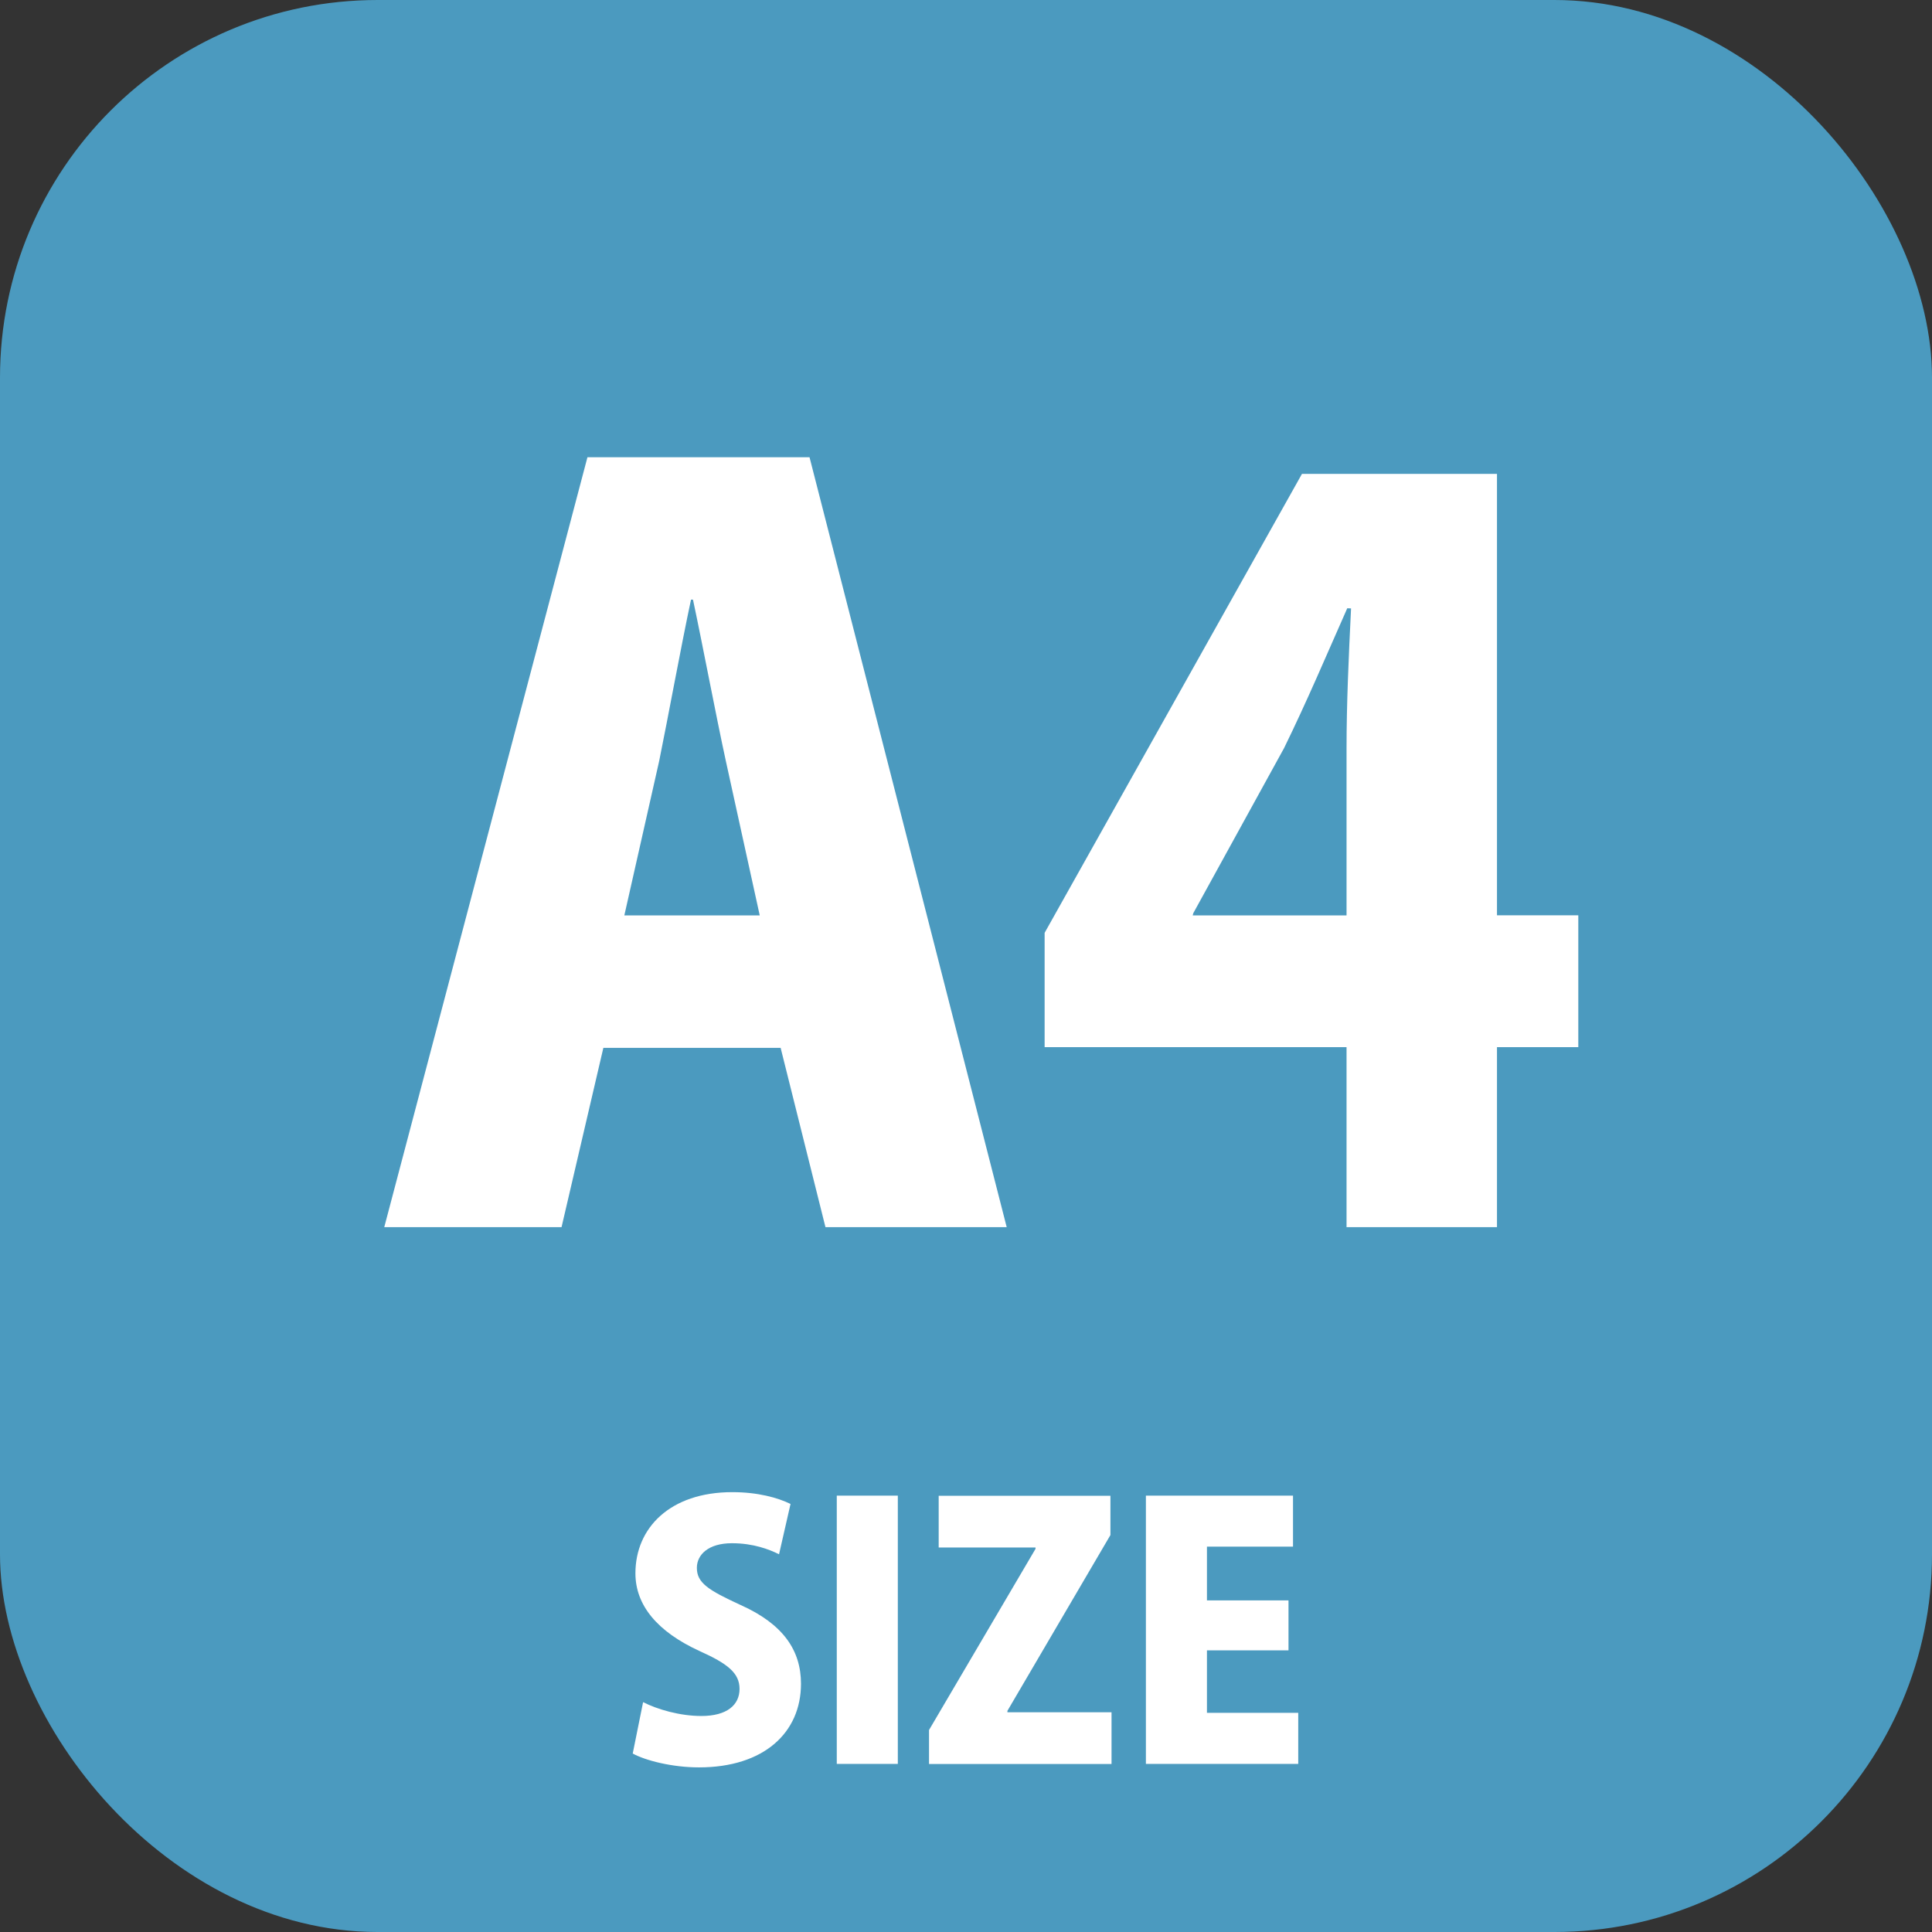
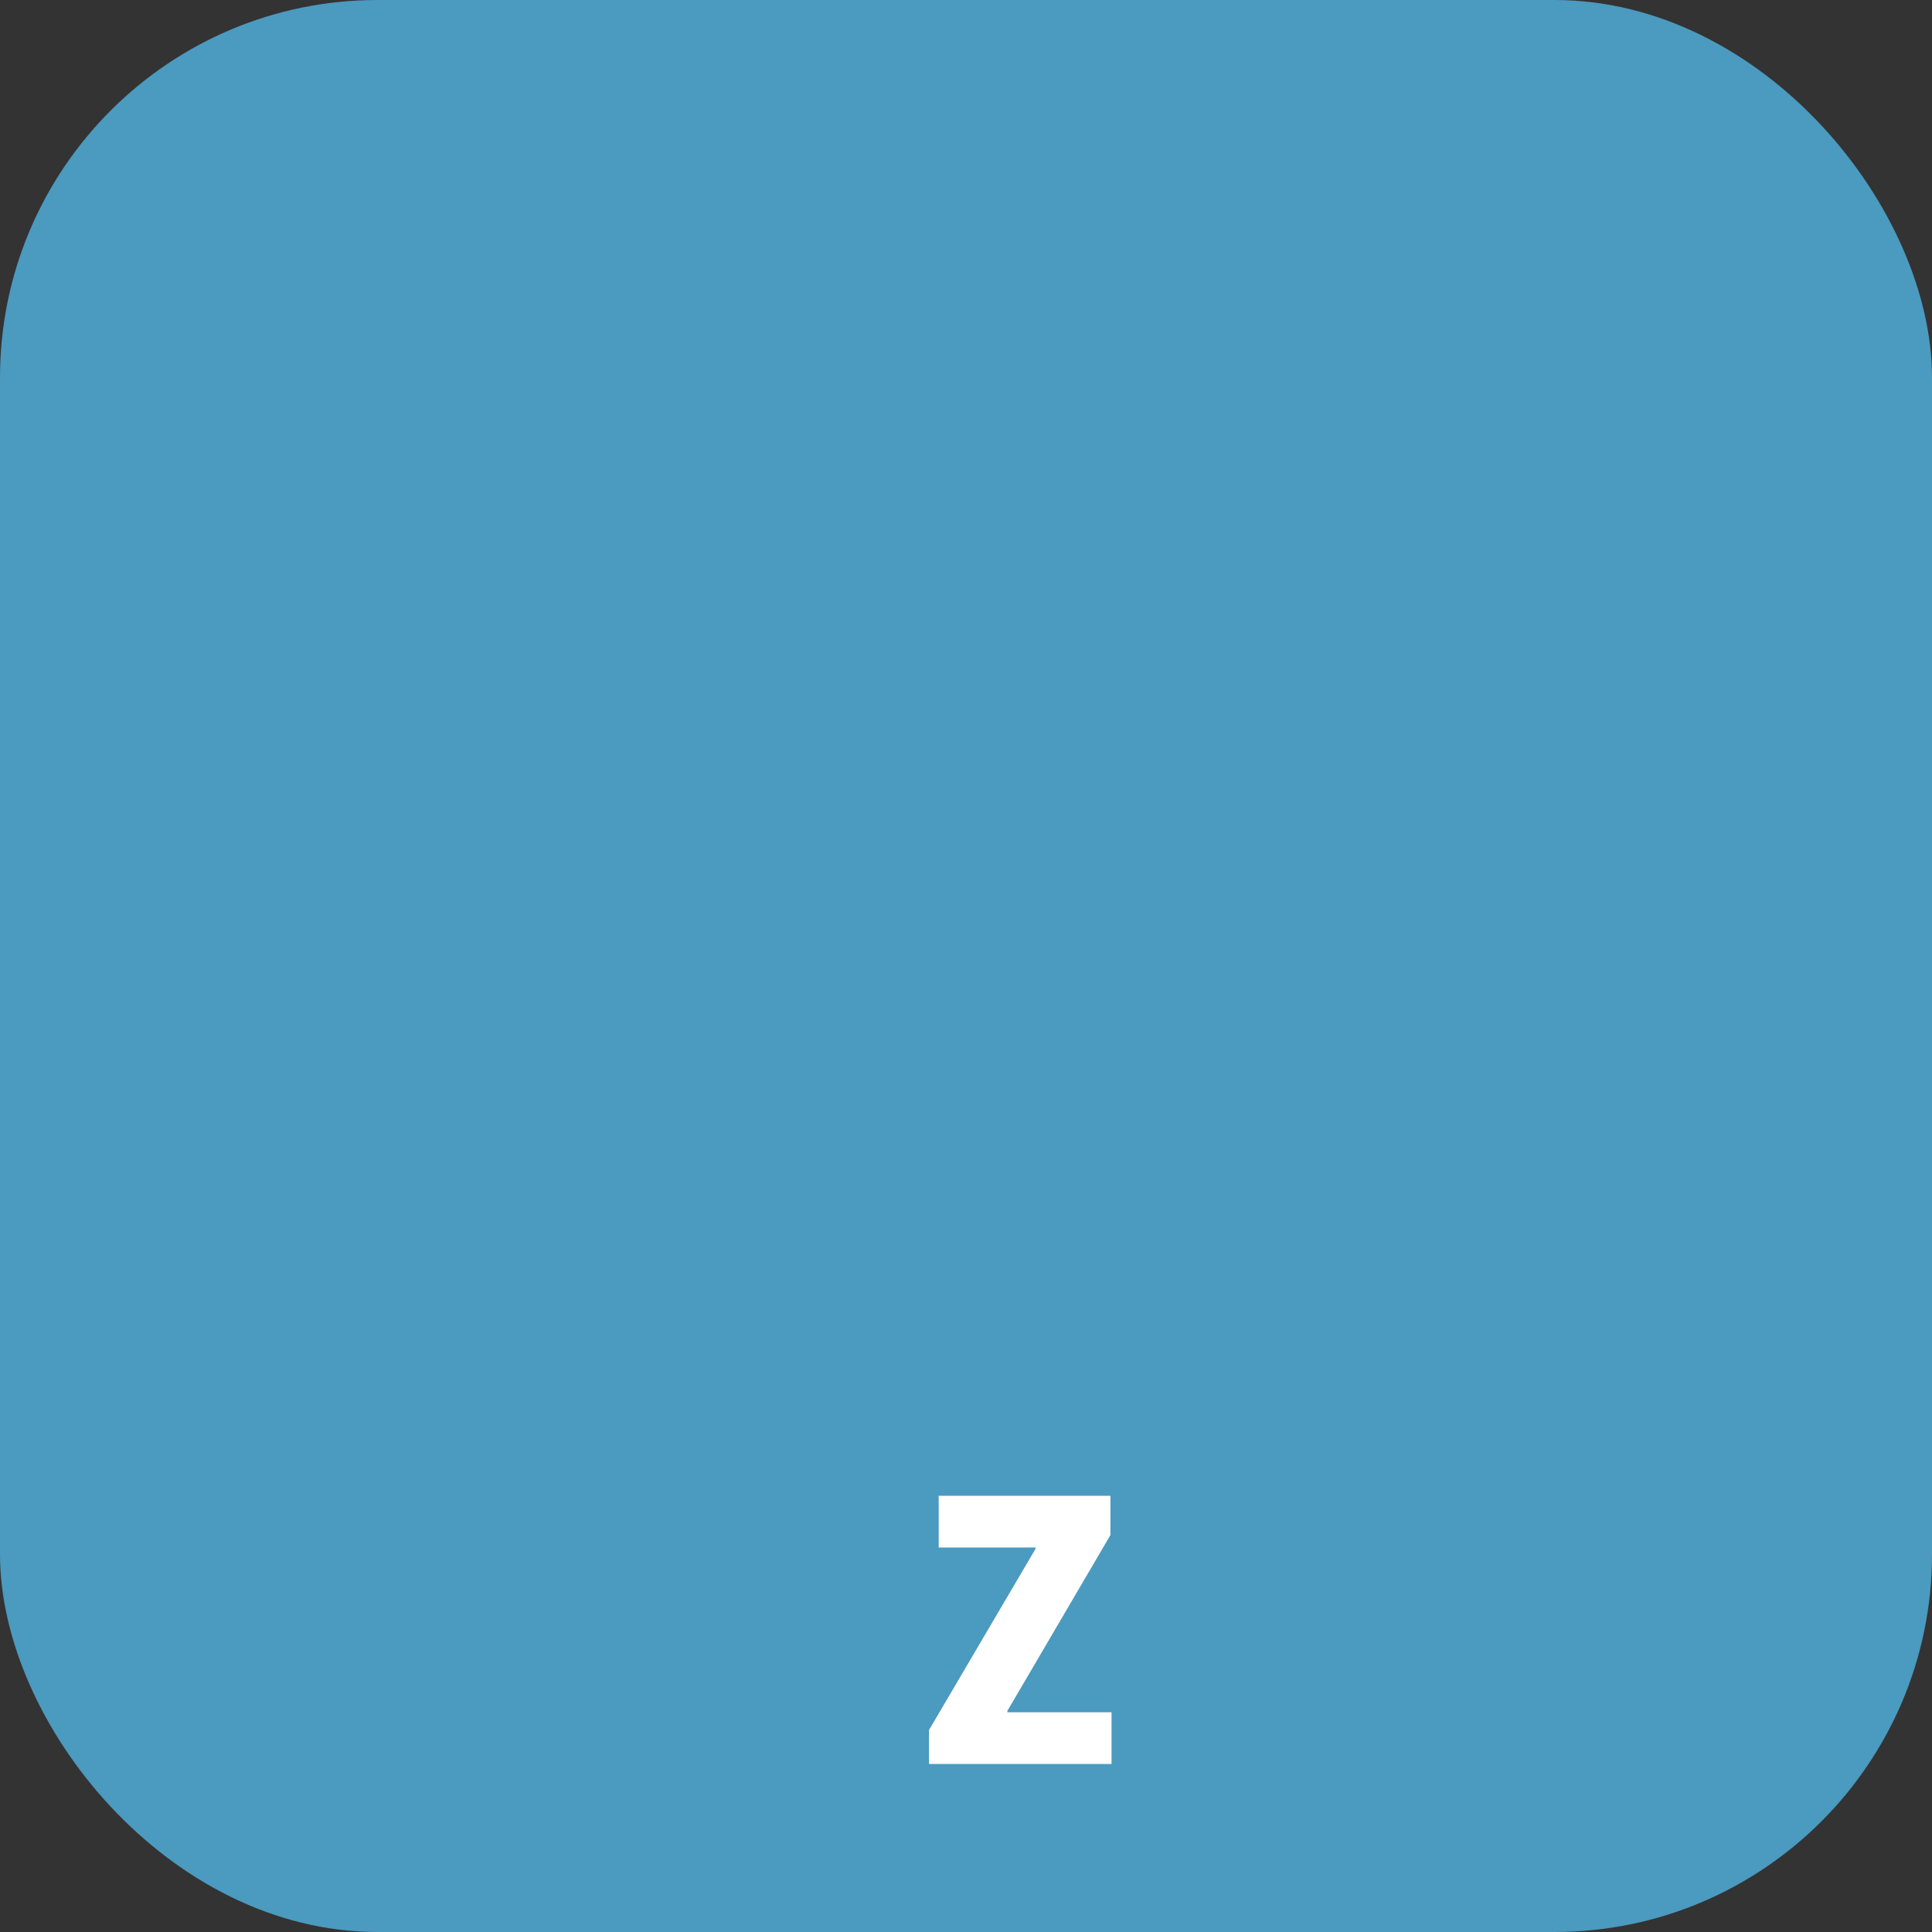
<svg xmlns="http://www.w3.org/2000/svg" id="Layer_2" data-name="Layer 2" viewBox="0 0 244 244">
  <rect x="0" y="0" width="244" height="244" fill="#333333" stroke="none" />
  <defs>
    <style>
      .cls-1 {
        fill: #4b9abf;
      }

      .cls-2 {
        fill: #fff;
      }
    </style>
  </defs>
  <g id="_レイヤー_2" data-name=" レイヤー 2">
    <g id="_背景" data-name=" 背景">
      <g>
        <rect class="cls-1" x="0" width="244" height="244" rx="47.69" ry="47.69" />
        <g>
-           <path class="cls-2" d="M127.14,154.98h-22.89l-5.66-22.64h-22.39l-5.28,22.64h-22.39l25.66-97.23h28.05s24.9,97.23,24.9,97.23ZM95.95,115.61l-4.28-19.5c-1.26-5.79-2.89-14.46-4.15-20.38h-.25c-1.26,5.91-2.89,14.84-4.02,20.38l-4.4,19.5h17.11-.01Z" />
-           <path class="cls-2" d="M170.06,154.98v-22.73h-38.13v-14.44l32.5-57.96h24.63v55.75h10.27v16.65h-10.27v22.73h-18.99ZM170.06,115.6v-21.03c0-5.71.27-11.6.57-17.73l-.48-.02c-2.75,6.21-5.07,11.71-7.98,17.66l-11.46,20.84-.08.29h19.43Z" />
-         </g>
+           </g>
        <g>
-           <path class="cls-2" d="M98.4,196.3c-1.23-.61-3.24-1.4-5.96-1.4-2.98,0-4.43,1.45-4.43,3.11,0,1.88,1.4,2.8,5.52,4.69,5.39,2.41,7.63,5.74,7.63,9.95,0,6.18-4.69,10.56-12.88,10.56-3.42,0-6.79-.88-8.37-1.75l1.31-6.49c1.8.92,4.65,1.75,7.36,1.75,3.24,0,4.82-1.4,4.82-3.42s-1.53-3.2-5.04-4.78c-5.35-2.45-8.11-5.79-8.11-9.82,0-5.74,4.38-10.25,12.23-10.25,3.24,0,5.74.7,7.36,1.49l-1.45,6.35h.01Z" />
-           <path class="cls-2" d="M105.68,188.89h7.71v33.88h-7.71v-33.88Z" />
          <path class="cls-2" d="M140.25,193.85l-13.02,22.22v.18h13.15v6.53h-23.05v-4.29l13.45-22.88v-.17h-12.23v-6.53h21.69v4.95h.01Z" />
-           <path class="cls-2" d="M163.96,222.77h-19.24v-33.88h18.58v6.44h-10.87v6.79h10.3v6.31h-10.3v7.89h11.53v6.44h0Z" />
        </g>
      </g>
    </g>
  </g>
</svg>